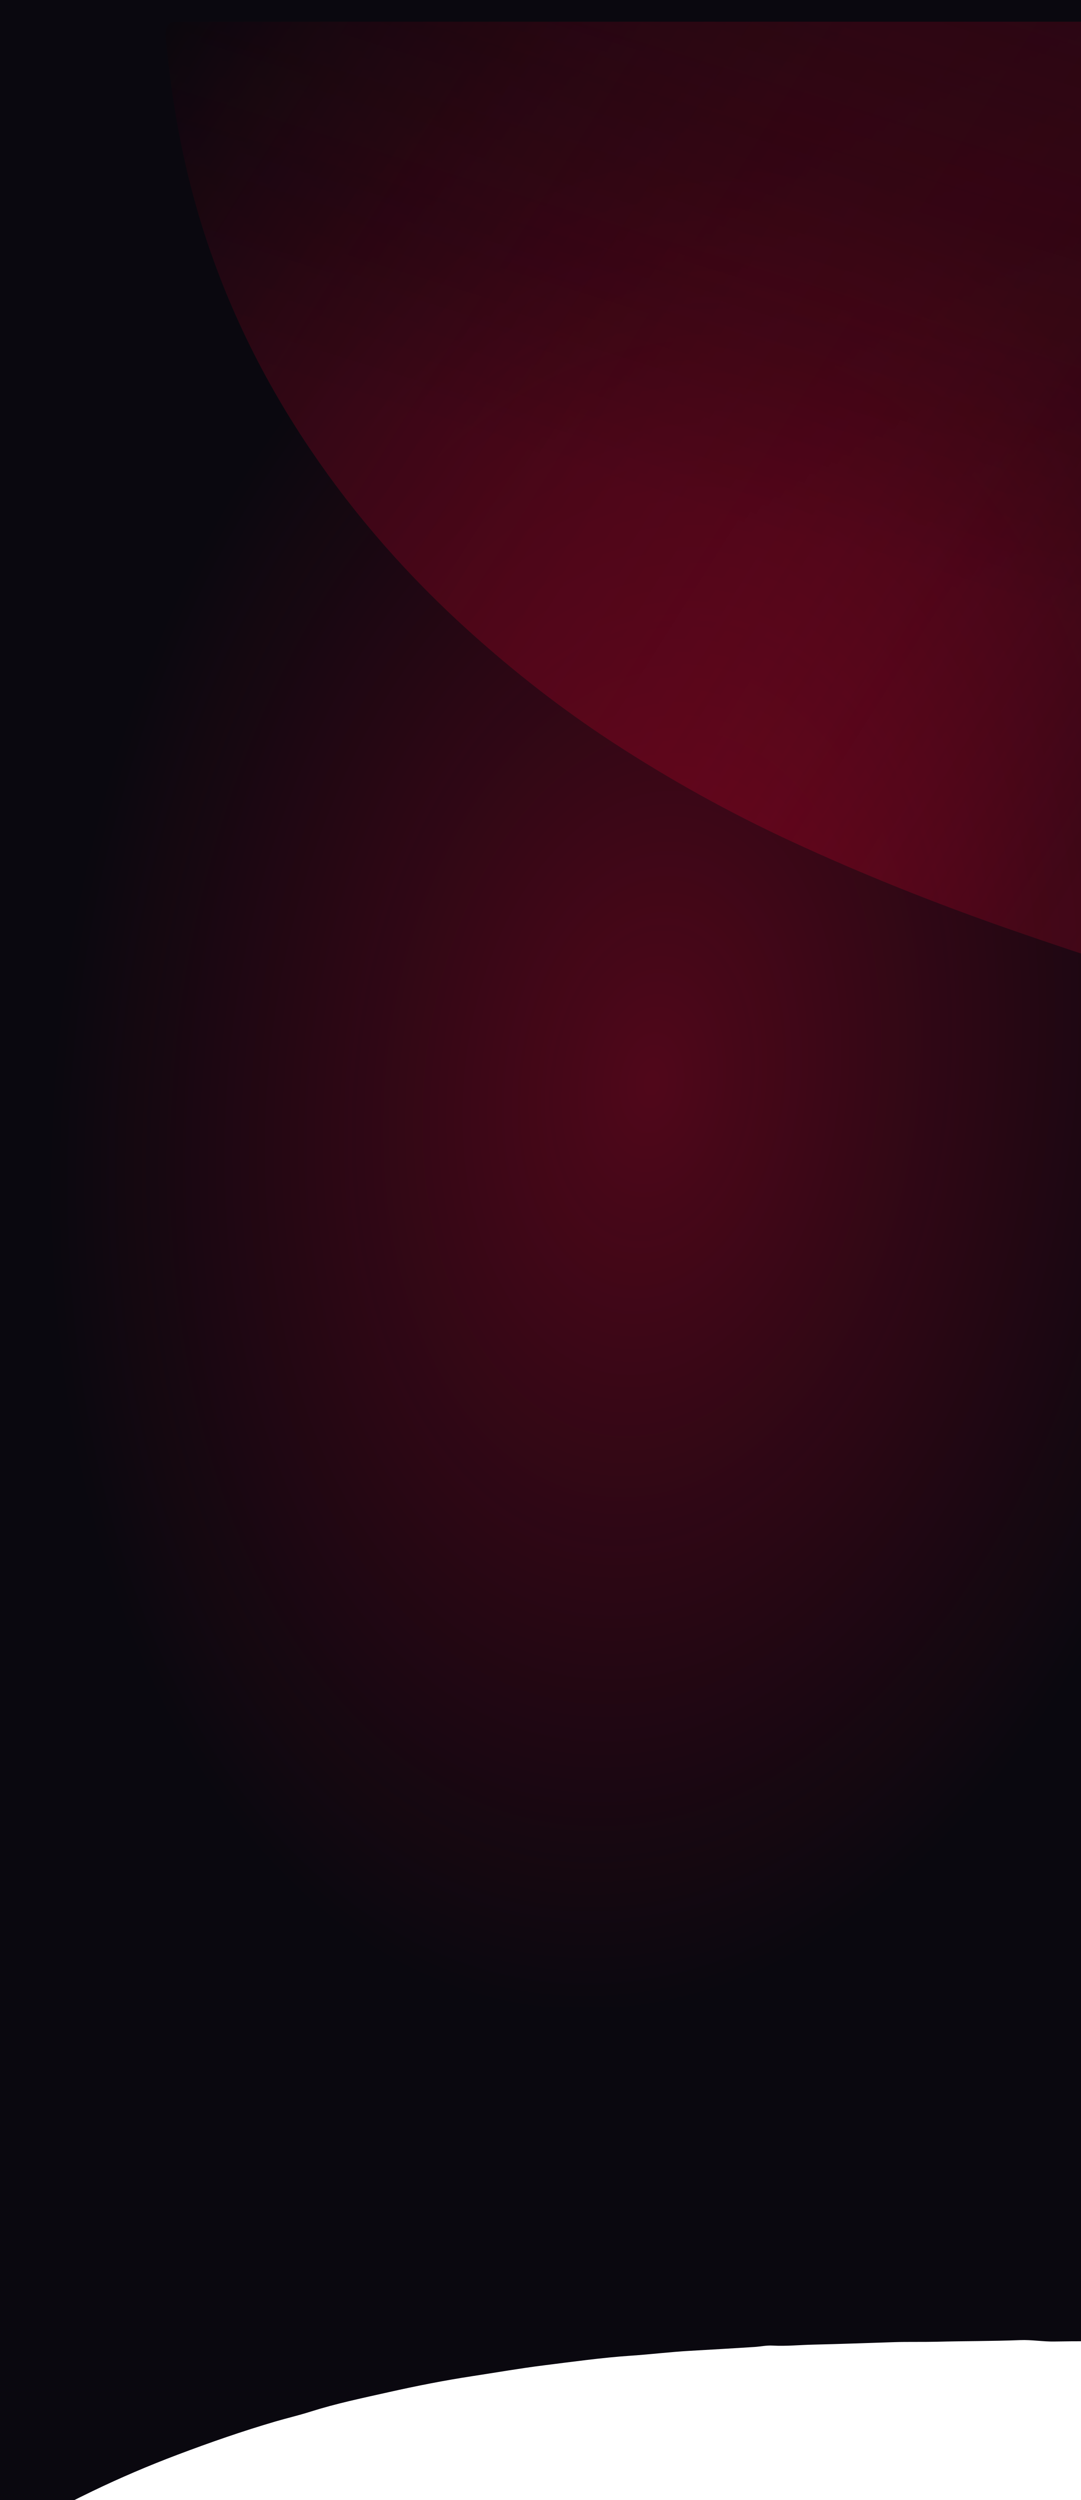
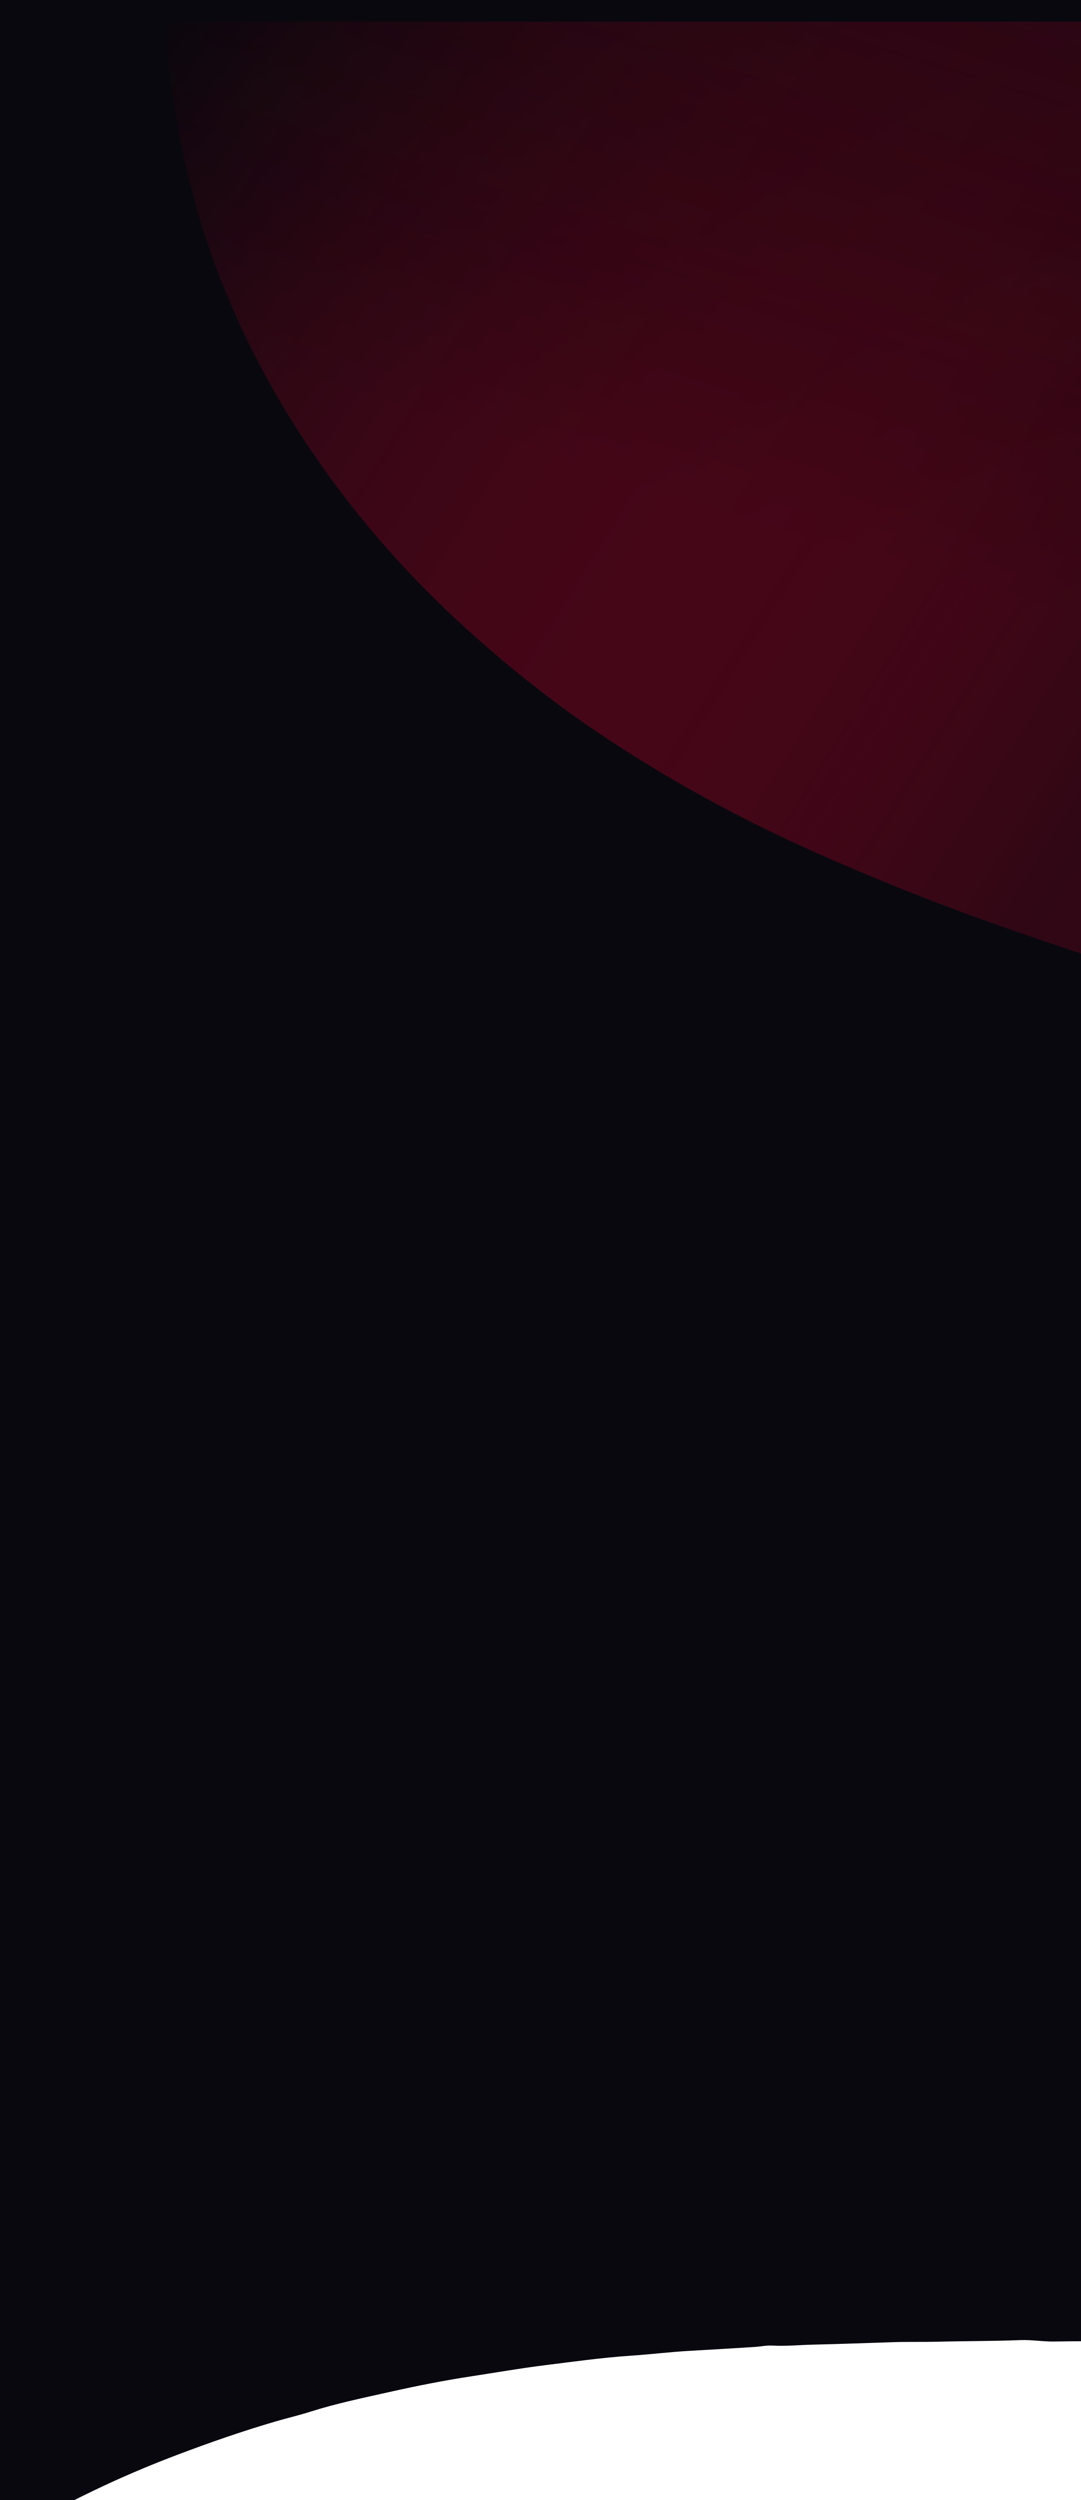
<svg xmlns="http://www.w3.org/2000/svg" width="320" height="740" viewBox="0 0 320 740" fill="none">
  <g clip-path="url(#clip0_52_1112)">
    <rect width="320" height="740" fill="#0A080F" />
-     <rect width="320" height="594" fill="url(#paint0_radial_52_1112)" fill-opacity="0.3" />
    <g filter="url(#filter0_d_52_1112)">
      <path d="M45.693 1.556C47.133 1.511 48.559 1.436 49.999 1.436C230.486 1.436 410.973 1.436 591.475 1.436C597.011 1.436 596.231 0.655 596.231 6.164C596.246 143.499 596.231 280.835 596.231 418.17C596.231 419.491 596.156 420.812 596.111 422.118C594.055 423.034 592.96 421.518 591.895 420.287C572.764 398.206 550.633 379.562 526.266 363.59C506.28 350.486 485.169 339.438 463.353 329.65C431.334 315.3 398.144 304.177 364.85 293.369C341.143 285.683 317.331 278.253 293.789 270.027C271.823 262.356 250.232 253.77 229.105 243.968C210.785 235.472 193.2 225.714 176.32 214.696C161.361 204.924 147.287 193.951 133.993 181.957C116.078 165.806 100.248 147.898 86.79 127.918C71.65 105.492 60.142 81.324 52.82 55.19C48.469 39.669 45.783 23.847 44.222 7.83C44.012 5.639 43.442 3.207 45.678 1.511L45.693 1.556Z" fill="url(#paint1_linear_52_1112)" />
      <path d="M45.693 1.556C47.133 1.511 48.559 1.436 49.999 1.436C230.486 1.436 410.973 1.436 591.475 1.436C597.011 1.436 596.231 0.655 596.231 6.164C596.246 143.499 596.231 280.835 596.231 418.17C596.231 419.491 596.156 420.812 596.111 422.118C594.055 423.034 592.96 421.518 591.895 420.287C572.764 398.206 550.633 379.562 526.266 363.59C506.28 350.486 485.169 339.438 463.353 329.65C431.334 315.3 398.144 304.177 364.85 293.369C341.143 285.683 317.331 278.253 293.789 270.027C271.823 262.356 250.232 253.77 229.105 243.968C210.785 235.472 193.2 225.714 176.32 214.696C161.361 204.924 147.287 193.951 133.993 181.957C116.078 165.806 100.248 147.898 86.79 127.918C71.65 105.492 60.142 81.324 52.82 55.19C48.469 39.669 45.783 23.847 44.222 7.83C44.012 5.639 43.442 3.207 45.678 1.511L45.693 1.556Z" fill="url(#paint2_linear_52_1112)" fill-opacity="0.5" />
    </g>
    <path d="M499.976 983.825V683.797C499.332 682.967 498.459 682.926 497.505 683.056C491.122 683.919 484.763 684.985 478.372 685.799C471.728 686.646 465.059 687.322 458.399 688.022C451.608 688.738 444.784 689.129 437.993 689.804C433.151 690.285 428.284 690.545 423.417 690.749C419.015 690.928 414.604 691.278 410.202 691.424C404.495 691.612 398.805 692.059 393.09 691.978C386.797 691.888 380.503 692.759 374.217 692.588C366.473 692.377 358.72 692.491 351.008 692.767C338.046 693.223 325.083 692.816 312.129 693.061C308.738 693.126 305.387 692.507 301.988 692.645C293.738 692.971 285.479 692.914 277.237 693.126C273.006 693.231 268.783 693.117 264.577 693.248C256.644 693.492 248.712 693.809 240.78 693.98C236.761 694.07 232.742 694.485 228.723 694.265C226.88 694.159 225.095 694.566 223.277 694.68C216.918 695.079 210.559 695.462 204.192 695.82C198.412 696.146 192.665 696.854 186.893 697.245C178.186 697.831 169.561 699.044 160.911 700.126C153.876 701.005 146.889 702.235 139.887 703.301C131.514 704.579 123.223 706.215 114.973 708.071C107.236 709.805 99.467 711.417 91.885 713.827C88.486 714.909 84.989 715.723 81.556 716.724C71.741 719.598 62.097 722.96 52.534 726.574C43.999 729.798 35.618 733.38 27.409 737.336C17.088 742.301 7.028 747.755 -2.698 753.836C-12.375 759.893 -21.53 766.641 -30.432 773.747C-34.296 776.833 -37.924 780.203 -41.544 783.565C-53.389 794.587 -63.947 806.781 -73.729 819.618C-81.653 830.013 -89.097 840.775 -96.246 851.732C-105.312 865.627 -114.189 879.645 -123.296 893.516C-131.766 906.41 -140.611 919.044 -150.158 931.173C-150.989 932.223 -151.804 933.355 -152 934.779C-152 1007.83 -152 1080.88 -152 1153.93C-151.853 1155.16 -151.128 1155.12 -150.166 1154.83C-146.375 1153.66 -142.723 1152.12 -139.054 1150.64C-131.464 1147.58 -123.948 1144.34 -116.529 1140.88C-109.168 1137.46 -101.904 1133.8 -94.656 1130.13C-90.719 1128.14 -86.798 1126.09 -82.86 1124.1C-77.642 1121.45 -72.596 1118.48 -67.452 1115.69C-59.349 1111.29 -51.351 1106.7 -43.411 1102.02C-35.968 1097.63 -28.5 1093.28 -21.081 1088.84C-10.1 1082.28 0.865 1075.7 11.927 1069.27C19.729 1064.74 27.457 1060.08 35.333 1055.67C44.064 1050.79 52.787 1045.89 61.665 1041.26C66.899 1038.54 72.132 1035.78 77.399 1033.12C86.799 1028.38 96.369 1023.99 106.054 1019.84C114.582 1016.17 123.158 1012.6 131.922 1009.55C143.93 1005.36 156.045 1001.51 168.412 998.502C177.102 996.386 185.849 994.521 194.638 992.934C205.358 990.997 216.168 989.637 227.002 988.489C237.552 987.374 248.125 986.617 258.707 986.007C264.291 985.681 269.892 985.6 275.476 985.355C283.678 984.989 291.887 985.176 300.088 985.079C306.268 985.005 312.455 984.883 318.635 985.372C322.662 984.305 326.681 985.062 330.708 985.396C333.684 985.38 336.651 985.38 339.611 985.73C342.366 985.298 345.114 985.534 347.869 985.787C349.581 985.811 351.301 985.657 352.981 986.121C355.973 985.567 358.956 985.884 361.94 986.178C363.652 986.202 365.372 986.047 367.052 986.511C369.913 986.055 372.775 986.202 375.636 986.568C377.34 986.642 379.076 986.357 380.748 986.894C383.878 986.291 386.992 986.65 390.115 986.959C392.218 987.024 394.329 986.756 396.408 987.301C398.365 987.488 400.215 986.731 402.172 986.723C404.455 986.707 406.623 987.57 408.906 987.358C412.705 987.358 416.504 987.309 420.286 987.708C424.925 987.008 429.605 987.26 434.268 987.13C436.893 987.057 439.428 987.618 442.021 987.716C445.151 987.317 448.298 987.35 451.445 987.358C454.567 987.13 457.697 986.609 460.828 987.293C462.23 986.739 463.706 987.04 465.149 986.967C467.105 986.935 469.062 986.601 471.027 986.894C472.037 986.462 473.097 986.601 474.149 986.576C475.722 986.609 477.271 986.34 478.845 986.332C479.627 986.112 480.426 986.348 481.217 986.267C482.578 986.397 483.793 985.608 485.138 985.648C485.807 985.697 486.459 985.844 487.136 985.795C488.35 985.779 489.573 985.795 490.788 985.714C492.451 985.396 494.122 985.193 495.826 985.111C497.302 985.046 498.851 985.054 500 983.841L499.976 983.825Z" fill="white" />
    <g filter="url(#filter1_d_52_1112)">
-       <path d="M538.151 1228H-200V558.34C-197.633 557.202 -197.018 559.169 -196.256 560.588C-192.218 568.241 -188.14 575.881 -183.848 583.401C-169.902 607.861 -154.592 631.384 -137.209 653.582C-124.32 670.04 -110.093 685.253 -94.89 699.517C-78.336 715.051 -60.125 728.512 -40.951 740.662C-25.119 750.684 -8.726 759.635 8.148 767.717C27.523 777.003 47.405 785.098 67.569 792.538C90.835 801.114 114.502 808.527 138.249 815.632C160.244 822.215 182.36 828.437 204.395 834.9C218.435 839.021 232.448 843.263 246.394 847.678C267.788 854.462 288.968 861.875 309.813 870.171C326.393 876.781 342.719 883.993 358.578 892.168C386.189 906.405 412.329 922.957 436.33 942.76C448.124 952.487 459.355 962.897 469.678 974.177C487.1 993.258 502.223 1014.01 514.164 1037.07C526.425 1060.75 534.434 1196.76 538.78 1223C539.061 1224.67 539.261 1226.42 538.151 1227.96V1228Z" fill="url(#paint3_linear_52_1112)" />
      <path d="M538.151 1228H-200V558.34C-197.633 557.202 -197.018 559.169 -196.256 560.588C-192.218 568.241 -188.14 575.881 -183.848 583.401C-169.902 607.861 -154.592 631.384 -137.209 653.582C-124.32 670.04 -110.093 685.253 -94.89 699.517C-78.336 715.051 -60.125 728.512 -40.951 740.662C-25.119 750.684 -8.726 759.635 8.148 767.717C27.523 777.003 47.405 785.098 67.569 792.538C90.835 801.114 114.502 808.527 138.249 815.632C160.244 822.215 182.36 828.437 204.395 834.9C218.435 839.021 232.448 843.263 246.394 847.678C267.788 854.462 288.968 861.875 309.813 870.171C326.393 876.781 342.719 883.993 358.578 892.168C386.189 906.405 412.329 922.957 436.33 942.76C448.124 952.487 459.355 962.897 469.678 974.177C487.1 993.258 502.223 1014.01 514.164 1037.07C526.425 1060.75 534.434 1196.76 538.78 1223C539.061 1224.67 539.261 1226.42 538.151 1227.96V1228Z" fill="url(#paint4_linear_52_1112)" />
    </g>
  </g>
  <defs>
    <filter id="filter0_d_52_1112" x="39" y="-3.603" width="572.269" height="441.001" filterUnits="userSpaceOnUse" color-interpolation-filters="sRGB">
      <feFlood flood-opacity="0" result="BackgroundImageFix" />
      <feColorMatrix in="SourceAlpha" type="matrix" values="0 0 0 0 0 0 0 0 0 0 0 0 0 0 0 0 0 0 127 0" result="hardAlpha" />
      <feOffset dx="5" dy="5" />
      <feGaussianBlur stdDeviation="5" />
      <feComposite in2="hardAlpha" operator="out" />
      <feColorMatrix type="matrix" values="0 0 0 0 0 0 0 0 0 0 0 0 0 0 0 0 0 0 0.25 0" />
      <feBlend mode="normal" in2="BackgroundImageFix" result="effect1_dropShadow_52_1112" />
      <feBlend mode="normal" in="SourceGraphic" in2="effect1_dropShadow_52_1112" result="shape" />
    </filter>
    <filter id="filter1_d_52_1112" x="-204" y="558" width="747" height="678" filterUnits="userSpaceOnUse" color-interpolation-filters="sRGB">
      <feFlood flood-opacity="0" result="BackgroundImageFix" />
      <feColorMatrix in="SourceAlpha" type="matrix" values="0 0 0 0 0 0 0 0 0 0 0 0 0 0 0 0 0 0 127 0" result="hardAlpha" />
      <feOffset dy="4" />
      <feGaussianBlur stdDeviation="2" />
      <feComposite in2="hardAlpha" operator="out" />
      <feColorMatrix type="matrix" values="0 0 0 0 0 0 0 0 0 0 0 0 0 0 0 0 0 0 0.25 0" />
      <feBlend mode="normal" in2="BackgroundImageFix" result="effect1_dropShadow_52_1112" />
      <feBlend mode="normal" in="SourceGraphic" in2="effect1_dropShadow_52_1112" result="shape" />
    </filter>
    <radialGradient id="paint0_radial_52_1112" cx="0" cy="0" r="1" gradientUnits="userSpaceOnUse" gradientTransform="translate(193.067 320) rotate(96.881) scale(275.988 176.56)">
      <stop stop-color="#F50333" />
      <stop offset="1" stop-color="#F50333" stop-opacity="0" />
    </radialGradient>
    <linearGradient id="paint1_linear_52_1112" x1="563.091" y1="372.5" x2="20.177" y2="30.917" gradientUnits="userSpaceOnUse">
      <stop stop-color="#8F021E" stop-opacity="0.4" />
      <stop offset="0.435" stop-color="#C8032A" stop-opacity="0.2" />
      <stop offset="1" stop-color="#0A080F" />
    </linearGradient>
    <linearGradient id="paint2_linear_52_1112" x1="453.591" y1="224" x2="515.091" y2="25" gradientUnits="userSpaceOnUse">
      <stop stop-opacity="0" />
      <stop offset="1" stop-color="#0A080F" />
    </linearGradient>
    <linearGradient id="paint3_linear_52_1112" x1="68.511" y1="799.612" x2="420.778" y2="905.811" gradientUnits="userSpaceOnUse">
      <stop offset="0.027" stop-color="#0A080F" />
      <stop offset="0.421" stop-color="#383136" />
      <stop offset="1" stop-color="#0A080F" />
    </linearGradient>
    <linearGradient id="paint4_linear_52_1112" x1="-89.042" y1="875.197" x2="352.814" y2="1025.08" gradientUnits="userSpaceOnUse">
      <stop offset="0.027" stop-color="#190912" />
      <stop offset="0.489" stop-color="#8F021E" stop-opacity="0.4" />
      <stop offset="1" stop-color="#271F26" />
    </linearGradient>
    <clipPath id="clip0_52_1112">
      <rect width="320" height="740" fill="white" />
    </clipPath>
  </defs>
</svg>